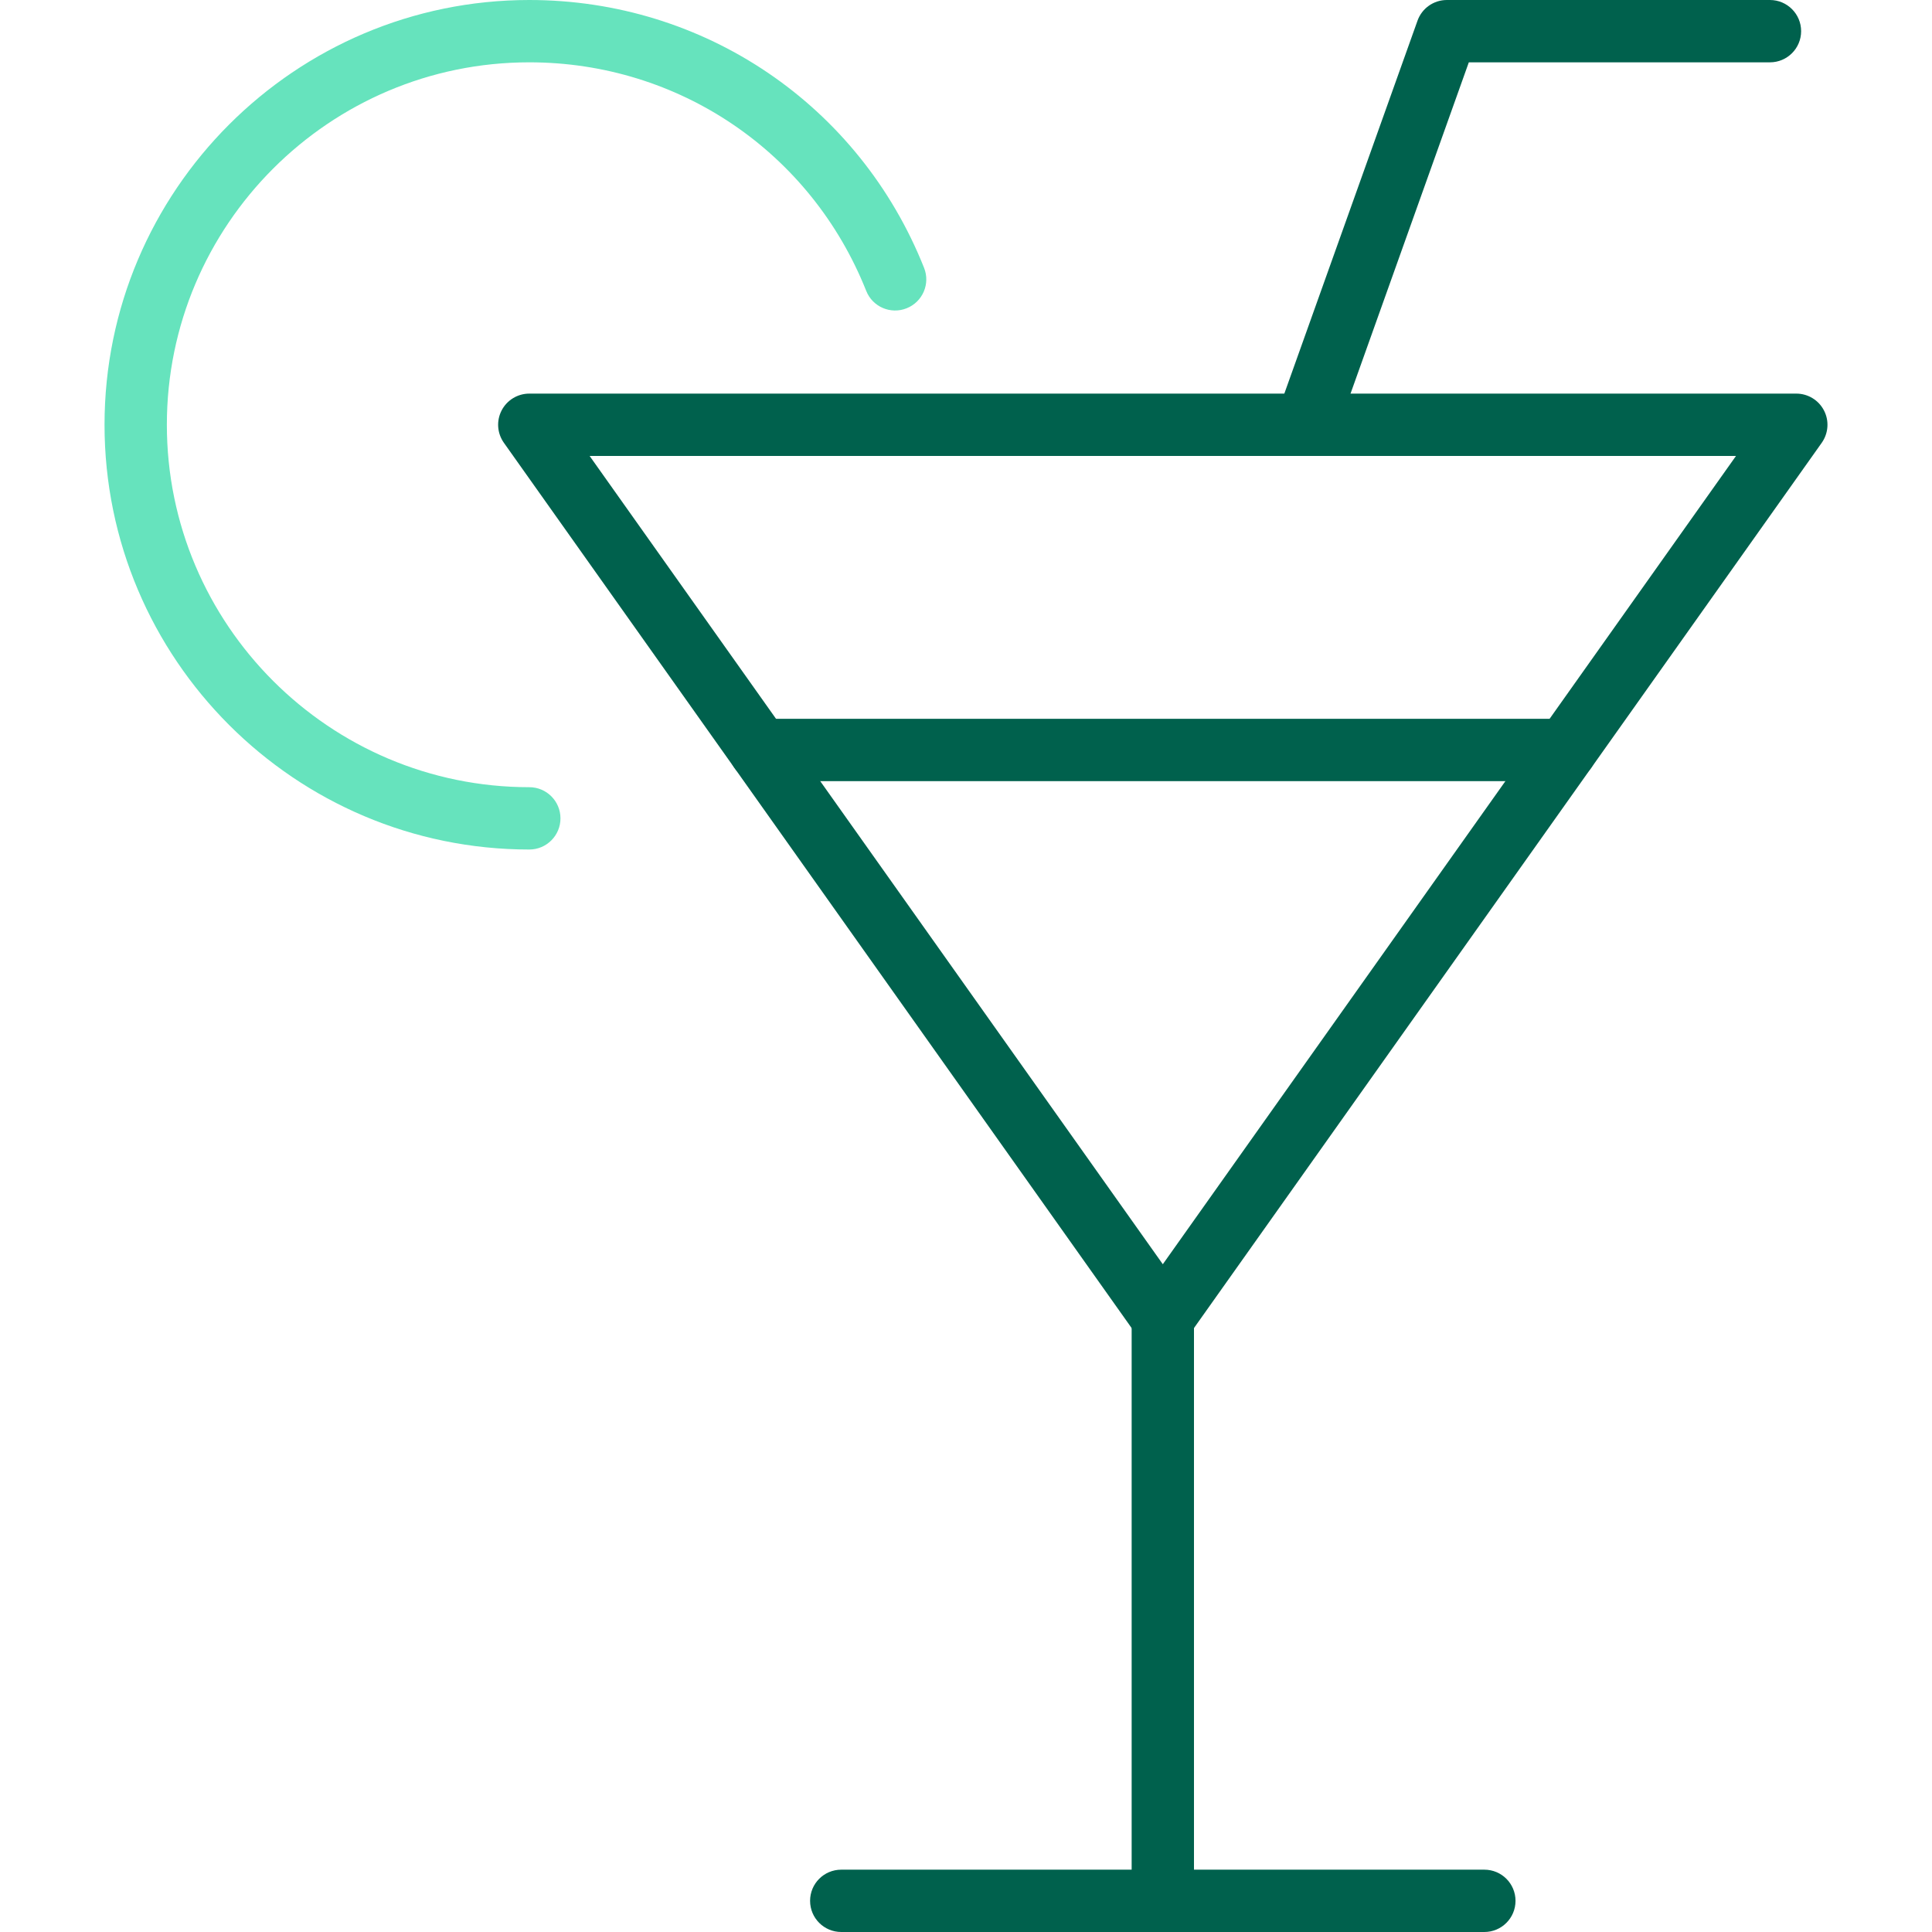
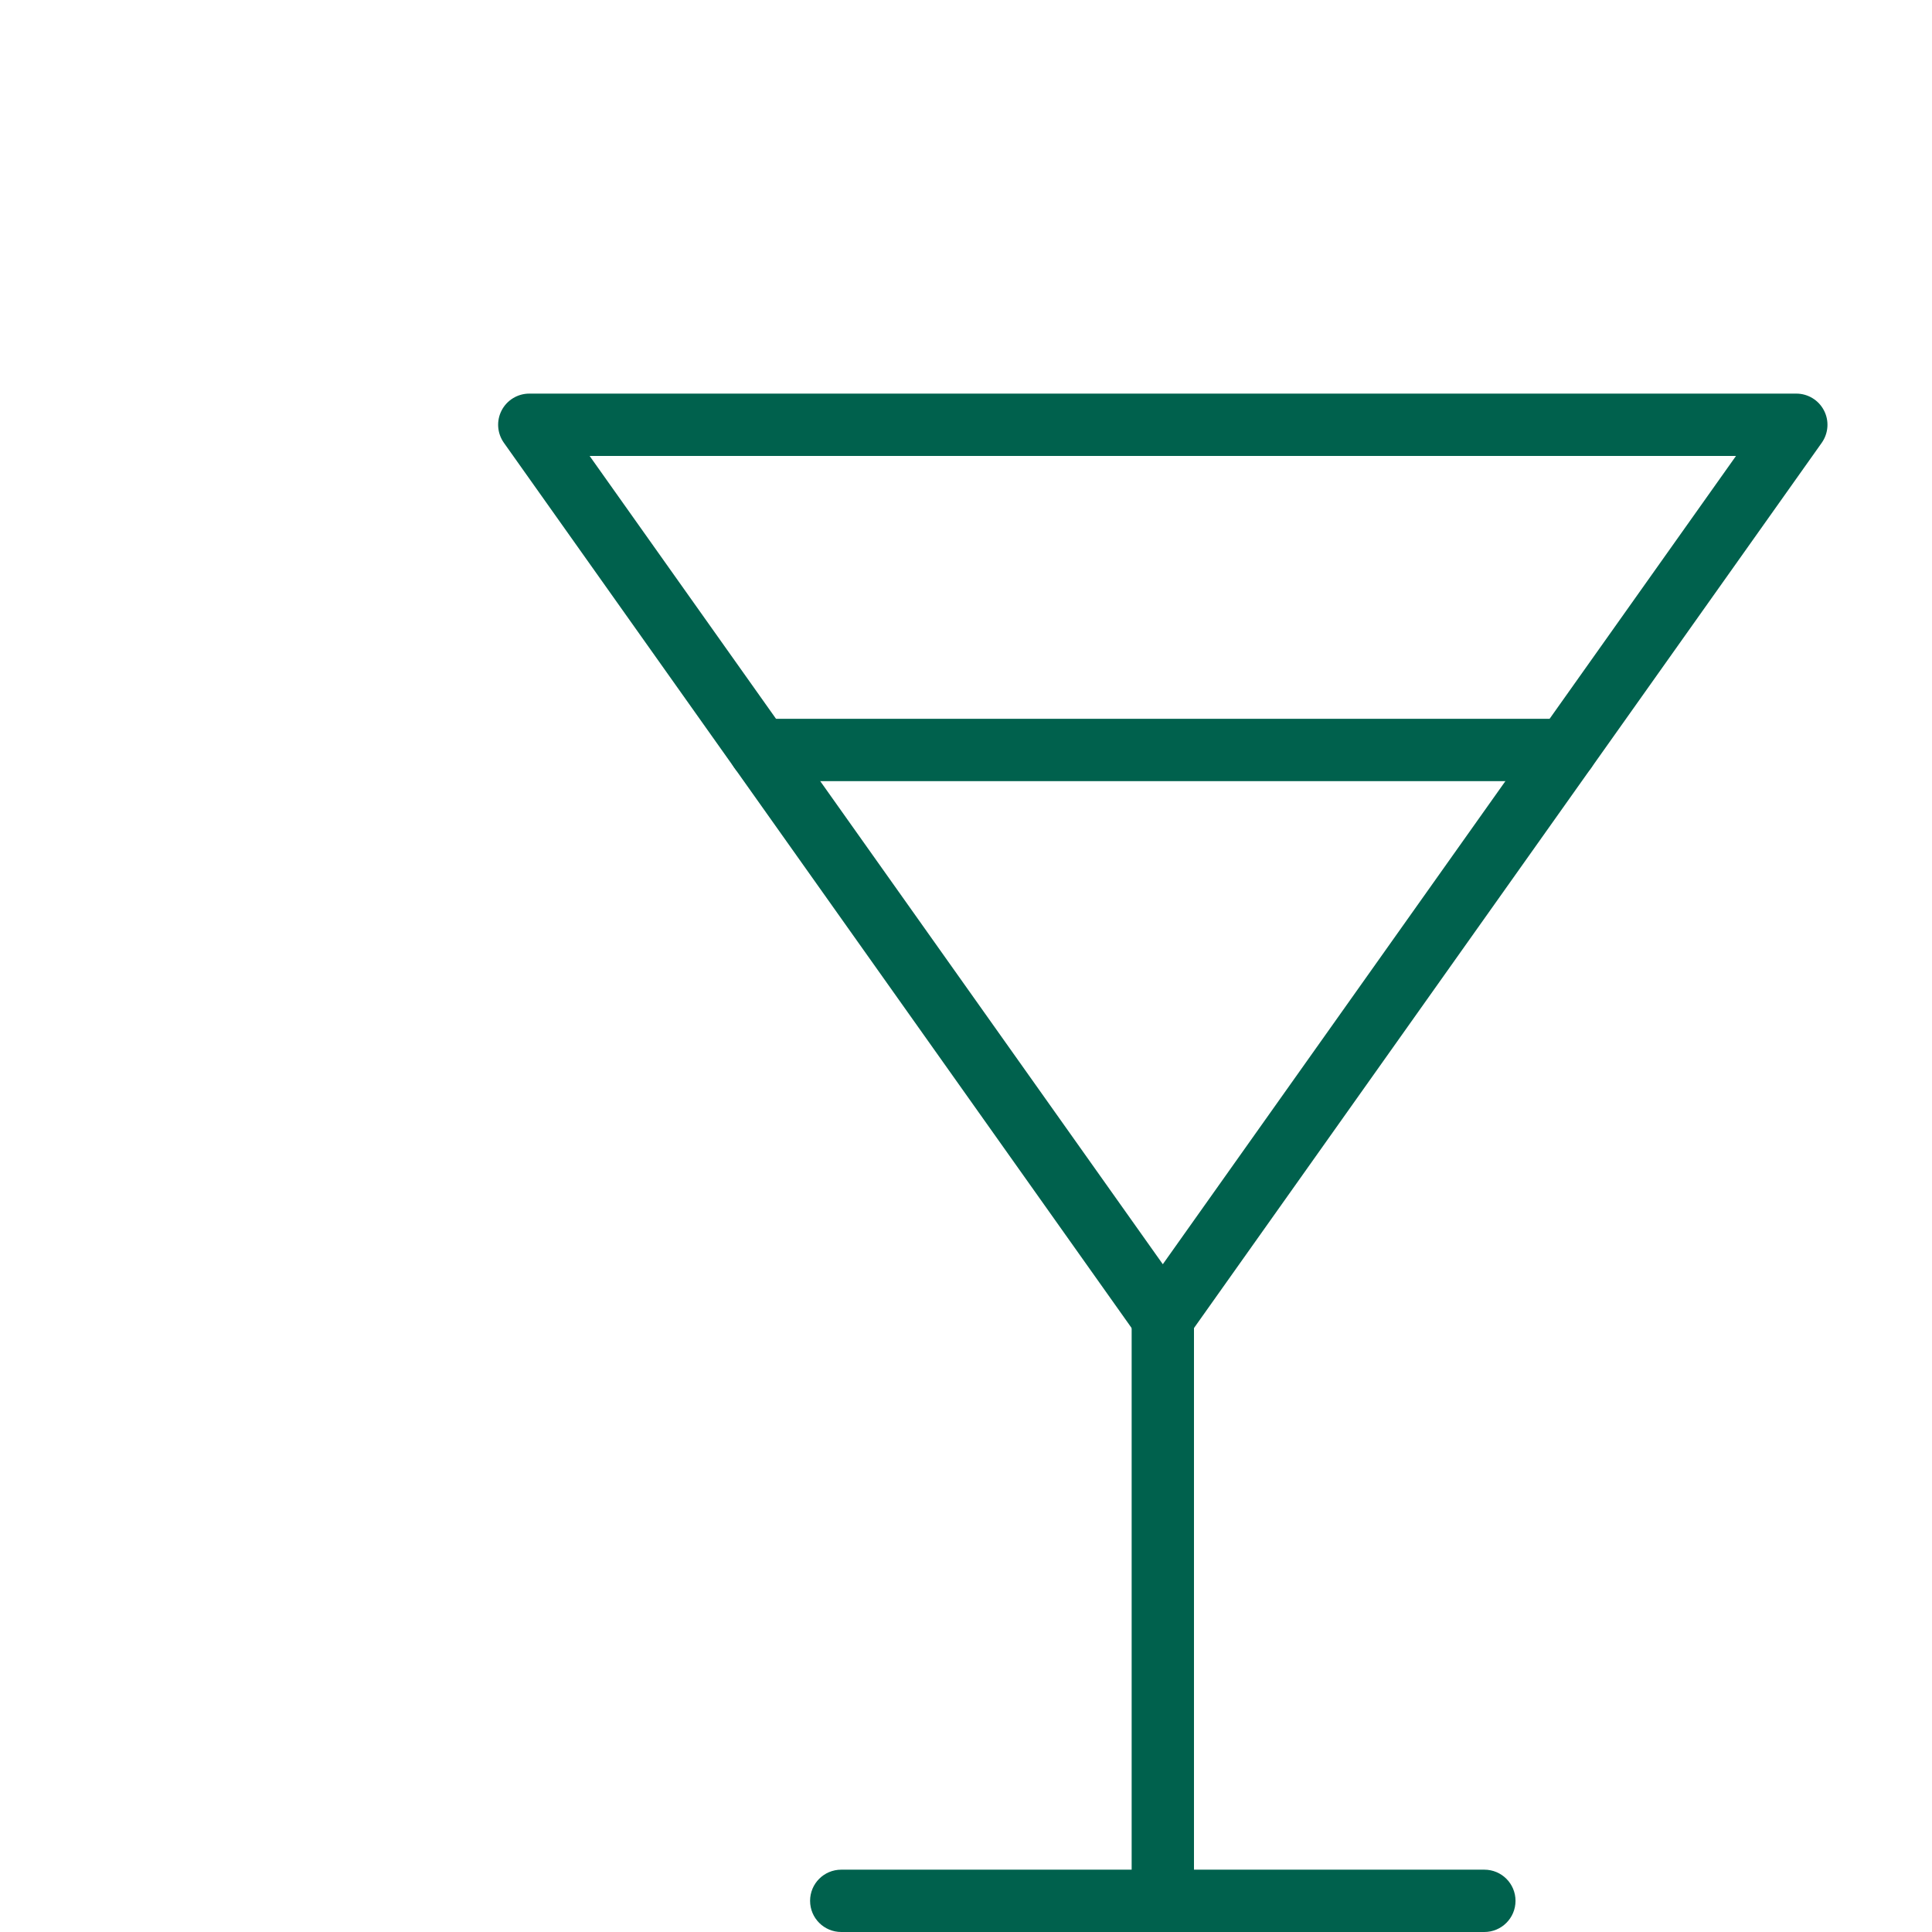
<svg xmlns="http://www.w3.org/2000/svg" id="Layer_1" x="0px" y="0px" width="93px" height="93px" viewBox="0 0 93 93" xml:space="preserve">
  <g>
    <g>
      <path fill="#00614D" d="M55.974,64.949c-0.486,0-0.943-0.234-1.225-0.632L24.255,21.314c-0.324-0.458-0.367-1.057-0.109-1.556   c0.258-0.498,0.771-0.811,1.334-0.811h60.988c0.561,0,1.074,0.313,1.332,0.811c0.26,0.499,0.215,1.099-0.107,1.556L57.198,64.317   C56.915,64.715,56.458,64.949,55.974,64.949z M28.382,21.947l27.592,38.909l27.592-38.909H28.382z" />
    </g>
    <g>
      <path fill="#00614D" d="M71.452,93H40.495c-0.83,0-1.5-0.672-1.5-1.5c0-0.83,0.67-1.5,1.5-1.5h30.957c0.828,0,1.5,0.67,1.5,1.5   C72.952,92.328,72.28,93,71.452,93z" />
    </g>
    <g>
      <path fill="#00614D" d="M75.366,37.601H36.581c-0.83,0-1.5-0.67-1.5-1.5c0-0.828,0.67-1.5,1.5-1.5h38.785   c0.828,0,1.5,0.672,1.5,1.5C76.866,36.931,76.194,37.601,75.366,37.601z" />
    </g>
    <g>
-       <path fill="#66E3BD" d="M25.479,40.893c-11.275,0-20.447-9.173-20.447-20.446C5.032,9.173,14.204,0,25.479,0   c8.428,0,15.887,5.061,19.002,12.891c0.309,0.77-0.068,1.643-0.838,1.948c-0.771,0.309-1.643-0.069-1.947-0.839   c-2.66-6.682-9.025-11-16.217-11C15.858,3,8.032,10.827,8.032,20.447c0,9.619,7.826,17.446,17.447,17.446   c0.828,0,1.5,0.67,1.5,1.5C26.979,40.22,26.308,40.893,25.479,40.893z" />
-     </g>
+       </g>
    <g>
-       <path fill="#00614D" d="M62.88,21.947c-0.168,0-0.338-0.029-0.506-0.088c-0.777-0.278-1.186-1.136-0.906-1.917l6.766-18.946   C68.446,0.399,69.013,0,69.647,0H85.2c0.828,0,1.5,0.672,1.5,1.5c0,0.829-0.672,1.5-1.5,1.5H70.704l-6.41,17.952   C64.073,21.563,63.497,21.947,62.88,21.947z" />
-     </g>
+       </g>
    <g>
      <path fill="#00614D" d="M55.974,93c-0.828,0-1.5-0.672-1.5-1.5V63.449c0-0.828,0.672-1.5,1.5-1.5s1.5,0.672,1.5,1.5V91.5   C57.474,92.328,56.802,93,55.974,93z" />
    </g>
  </g>
</svg>